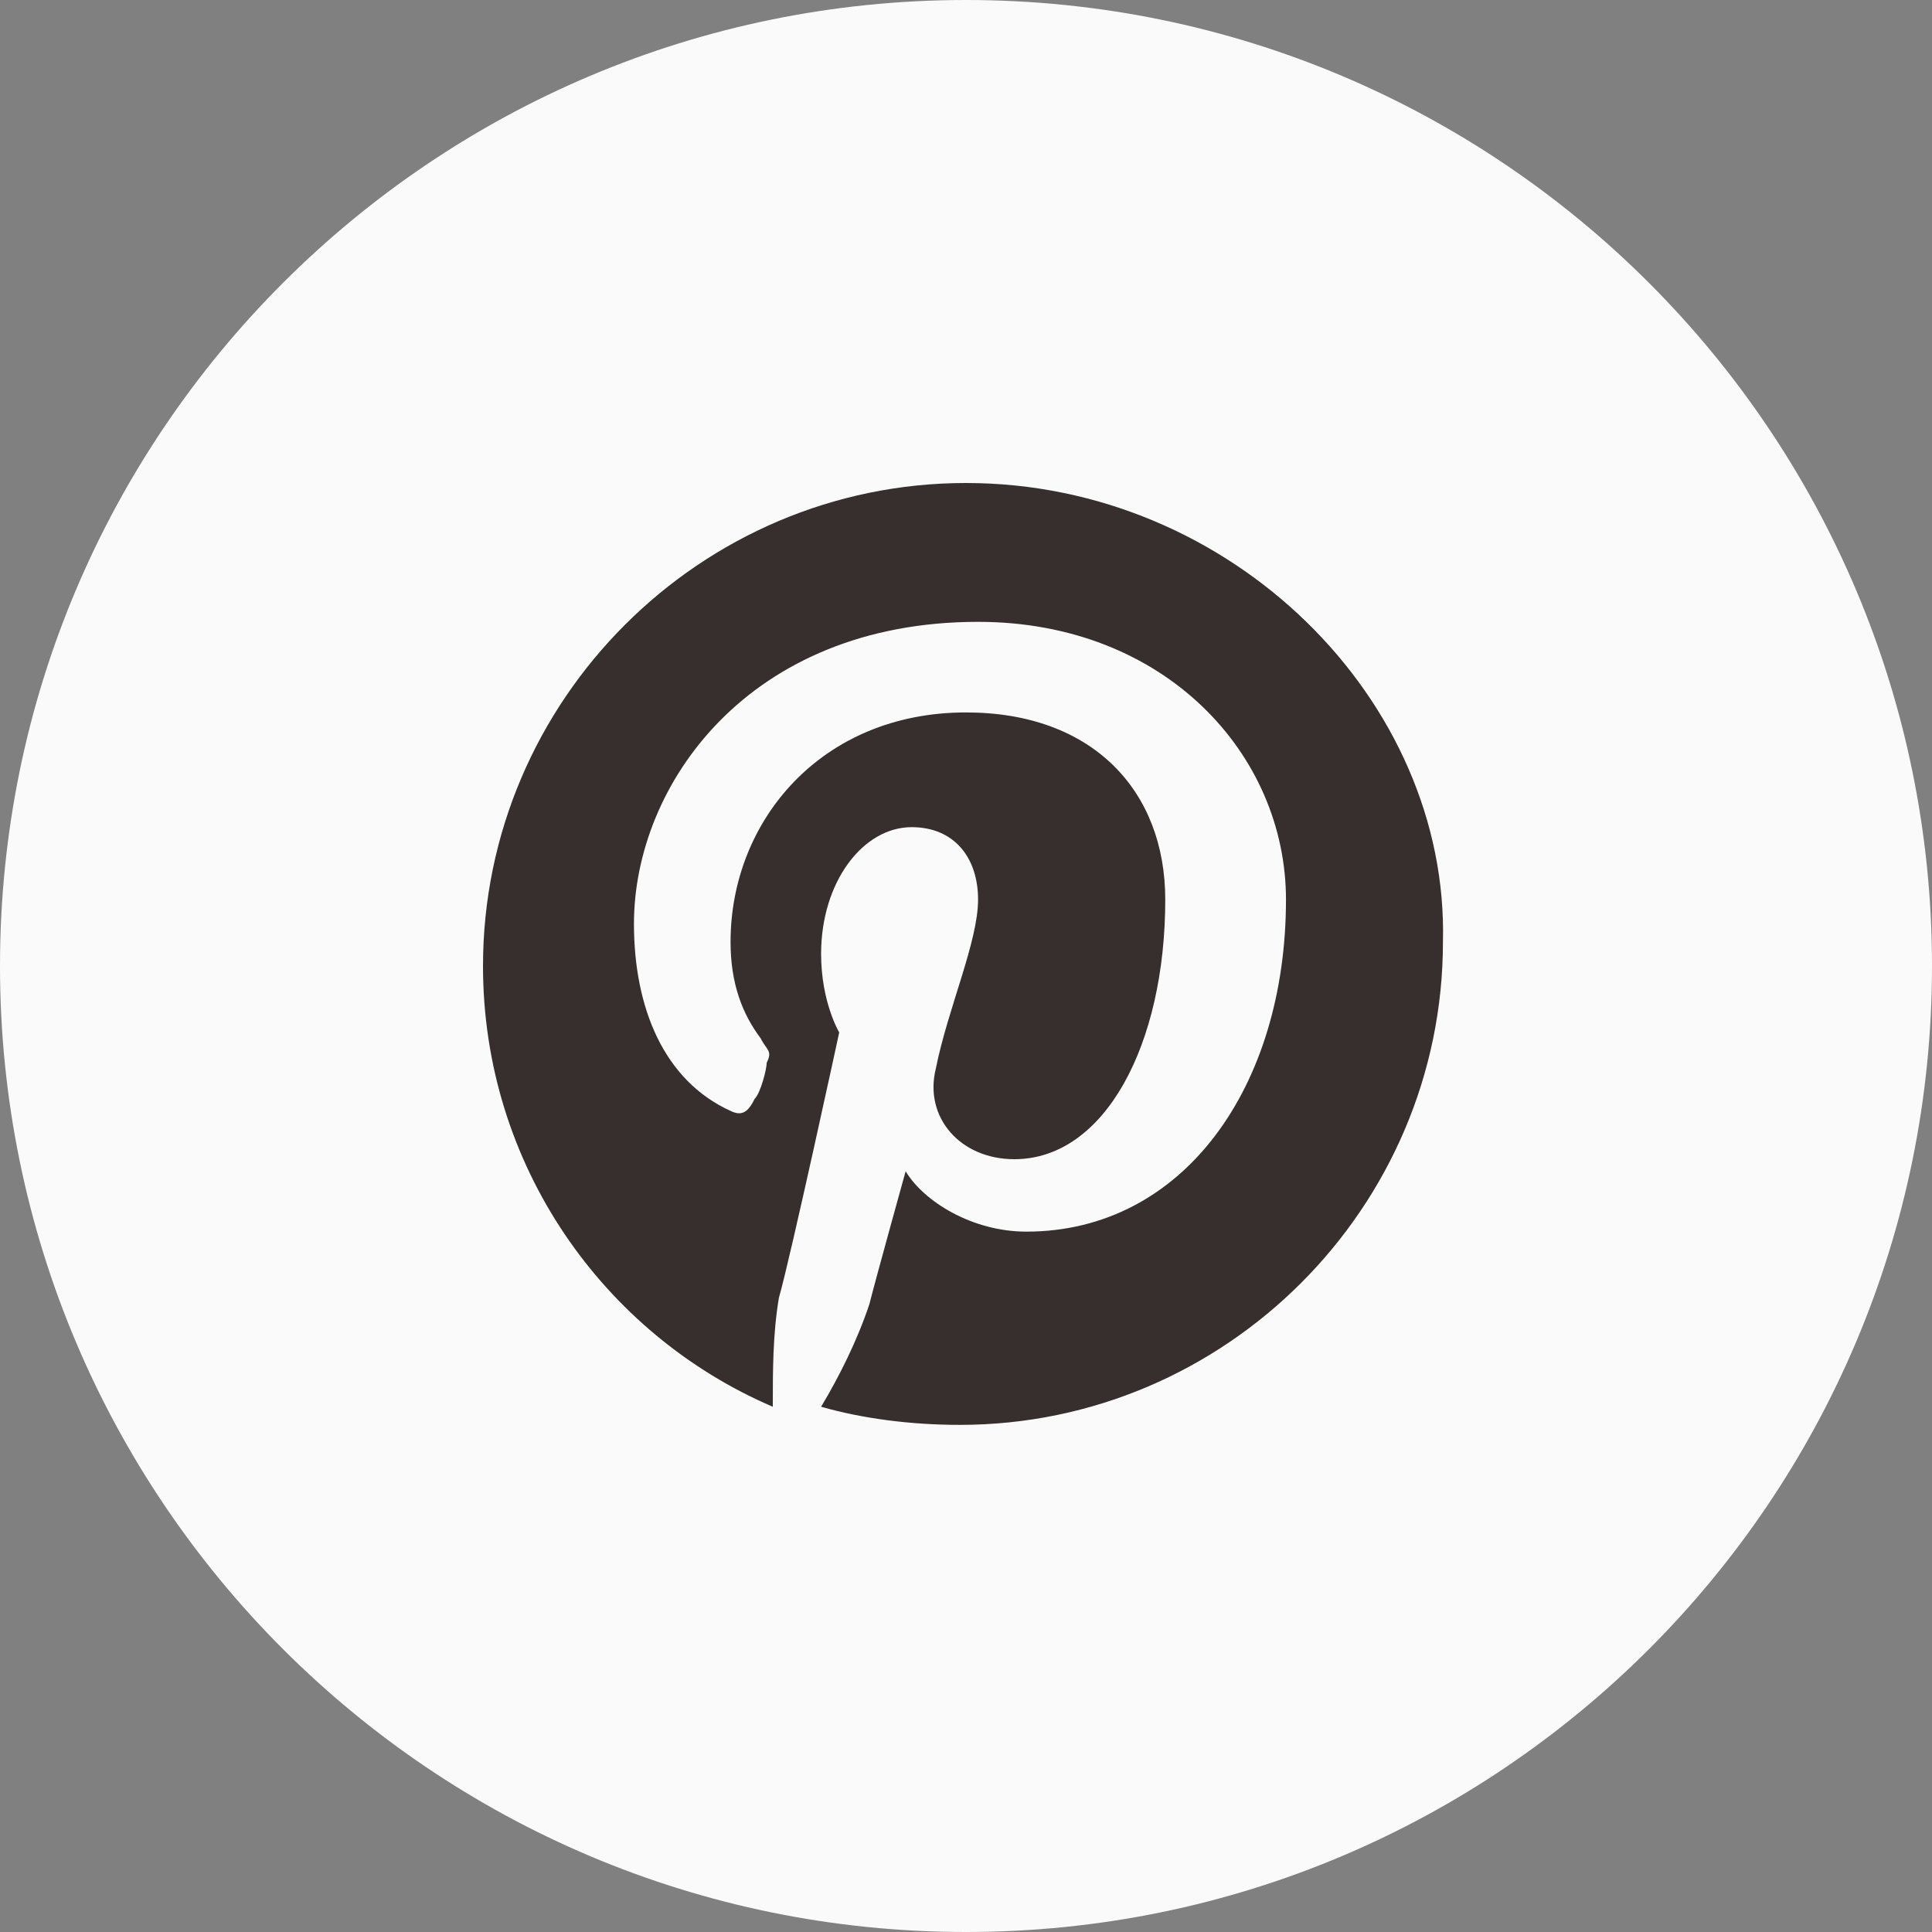
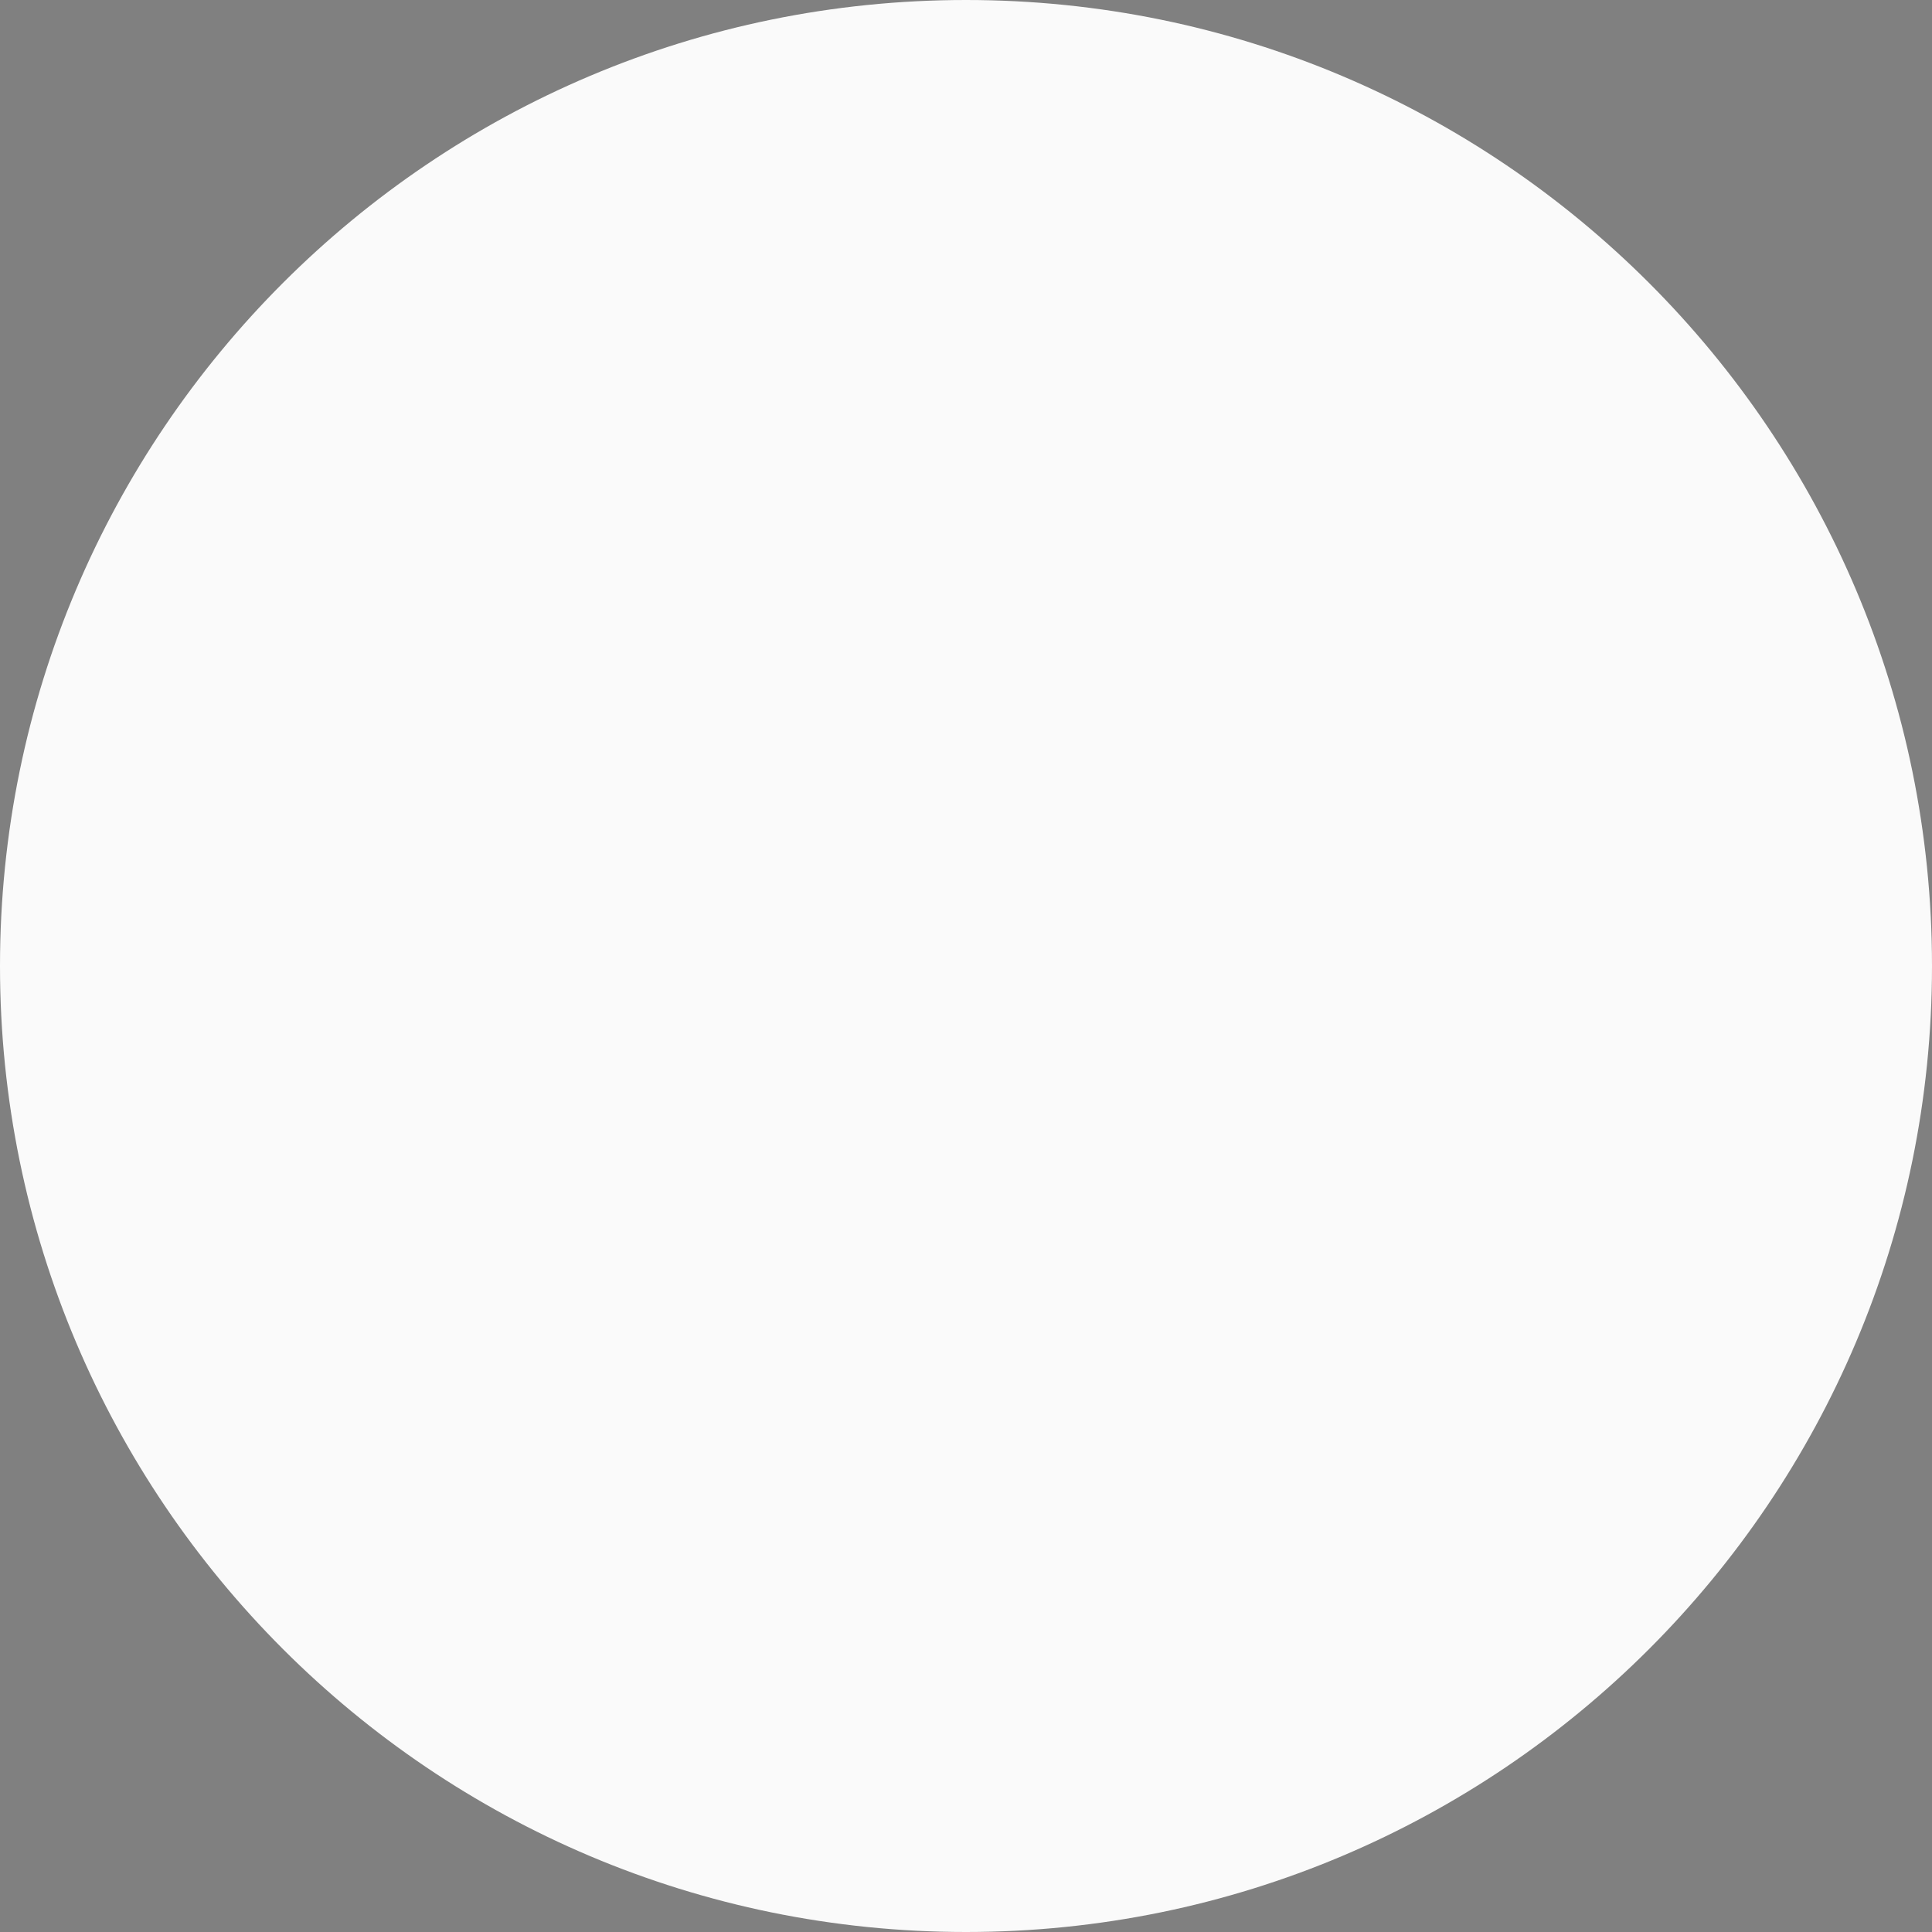
<svg xmlns="http://www.w3.org/2000/svg" width="37" height="37" viewBox="0 0 37 37" fill="none">
  <rect x="0" y="0" width="37" height="37" fill="#808080" stroke="none" />
  <path d="M37 18.5C37 8.283 28.717 0 18.5 0C8.283 0 0 8.283 0 18.5C0 28.717 8.283 37 18.5 37C28.717 37 37 28.717 37 18.5Z" fill="#FAFAFA" />
-   <path d="M18.5 9.25C13.412 9.25 9.25 13.412 9.25 18.5C9.25 22.316 11.562 25.553 14.8 26.941C14.8 26.247 14.8 25.553 14.916 24.859C15.147 24.05 16.072 19.772 16.072 19.772C16.072 19.772 15.725 19.194 15.725 18.269C15.725 16.881 16.534 15.841 17.459 15.841C18.269 15.841 18.731 16.419 18.731 17.228C18.731 18.038 18.153 19.309 17.922 20.466C17.691 21.391 18.384 22.2 19.425 22.2C21.159 22.2 22.316 20.003 22.316 17.228C22.316 15.147 20.928 13.644 18.5 13.644C15.725 13.644 13.991 15.725 13.991 18.038C13.991 18.847 14.222 19.425 14.569 19.887C14.684 20.119 14.8 20.119 14.684 20.35C14.684 20.466 14.569 20.928 14.453 21.044C14.338 21.275 14.222 21.391 13.991 21.275C12.719 20.697 12.141 19.309 12.141 17.691C12.141 15.031 14.338 11.909 18.731 11.909C22.316 11.909 24.628 14.453 24.628 17.228C24.628 20.812 22.663 23.587 19.656 23.587C18.616 23.587 17.691 23.009 17.344 22.431C17.344 22.431 16.766 24.512 16.65 24.975C16.419 25.669 16.072 26.363 15.725 26.941C16.534 27.172 17.459 27.288 18.384 27.288C23.472 27.288 27.634 23.125 27.634 18.038C27.75 13.412 23.587 9.25 18.5 9.25Z" fill="#362F2D" />
</svg>